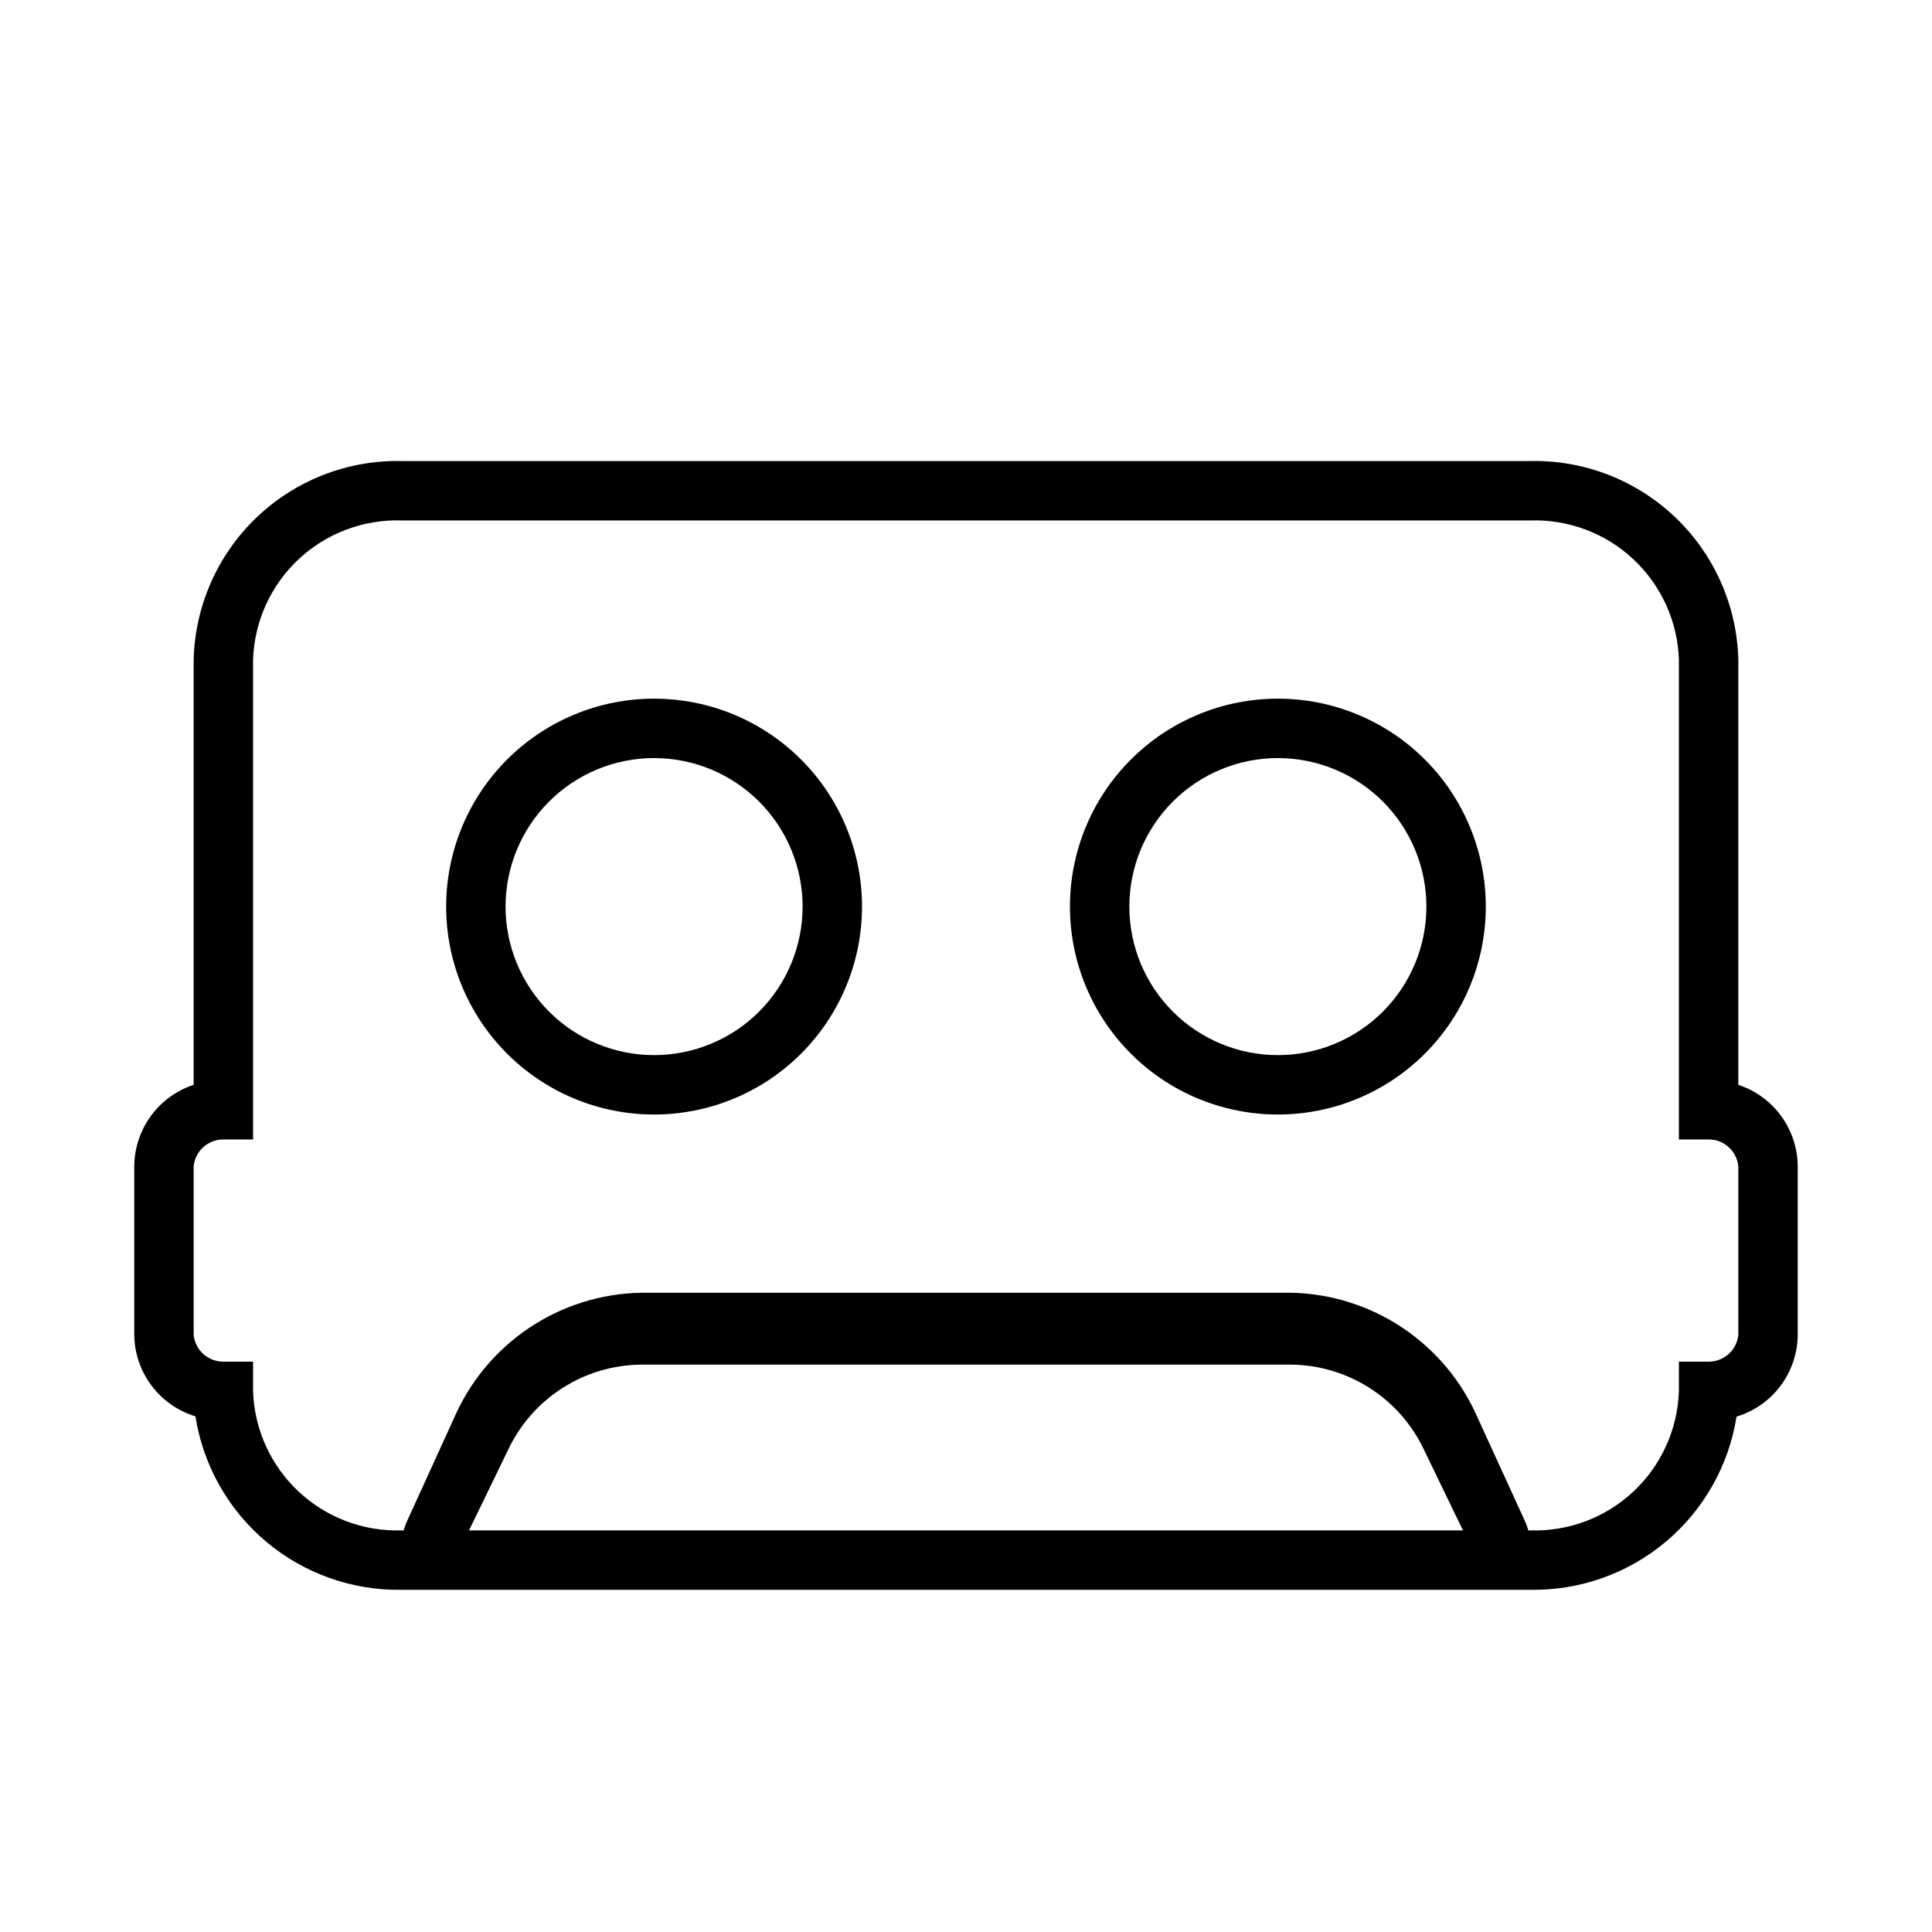
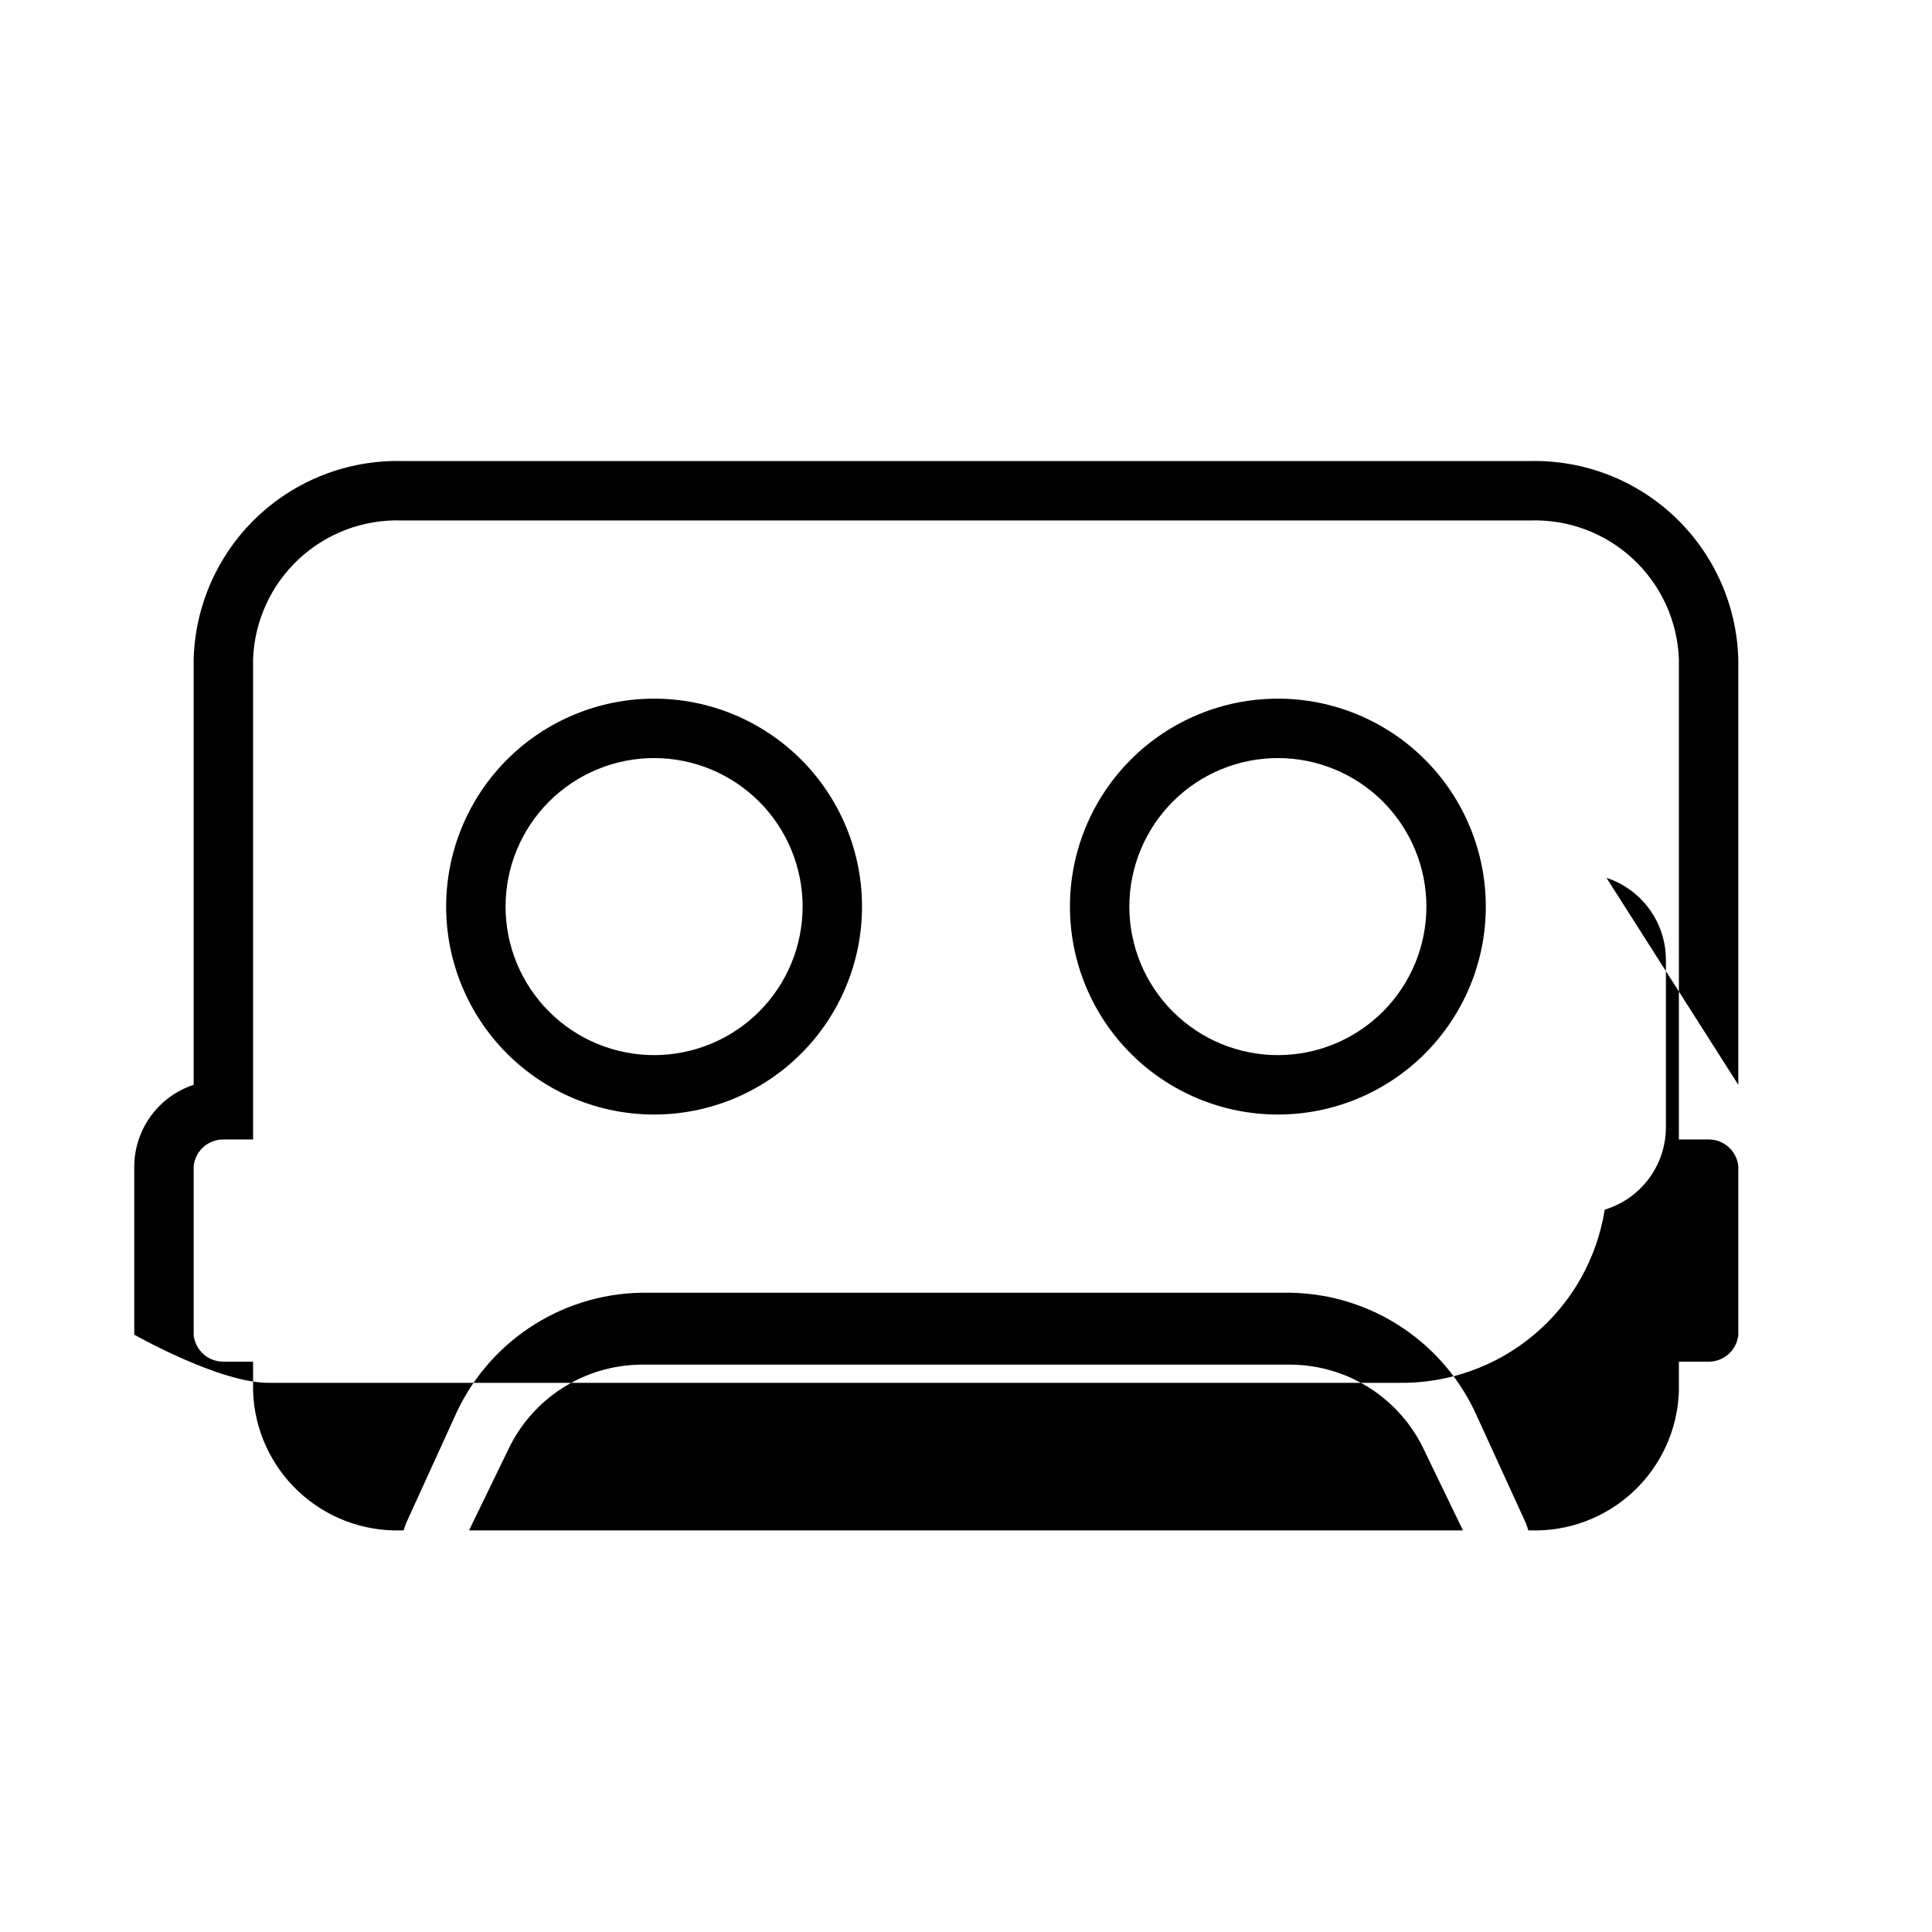
<svg xmlns="http://www.w3.org/2000/svg" fill="#000000" width="800px" height="800px" version="1.1" viewBox="144 144 512 512">
-   <path d="m604.67 431.49v-112.73c-0.371-14.266-6.379-27.809-16.703-37.66-10.324-9.855-24.133-15.219-38.402-14.922h-299.14c-14.27-0.297-28.074 5.066-38.402 14.922-10.324 9.852-16.328 23.395-16.703 37.66v112.73c-4.535 1.492-8.492 4.367-11.316 8.219-2.82 3.856-4.371 8.492-4.426 13.27v44.715c0.043 4.863 1.641 9.59 4.559 13.484 2.914 3.894 7 6.754 11.656 8.164 2.031 12.961 8.68 24.754 18.719 33.203s22.793 12.984 35.914 12.77h299.14c13.109 0.215 25.855-4.309 35.891-12.738 10.039-8.434 16.695-20.207 18.742-33.156 4.656-1.41 8.742-4.269 11.66-8.164 2.918-3.894 4.512-8.621 4.555-13.484v-44.715c-0.039-4.789-1.578-9.445-4.402-13.316-2.824-3.867-6.789-6.754-11.34-8.25zm-326.06 96.824c3.144-6.719 8.121-12.41 14.363-16.422 6.238-4.012 13.484-6.176 20.902-6.25h172.24c7.41 0.066 14.648 2.219 20.891 6.215 6.238 4 11.223 9.676 14.379 16.379l10.312 21.332h-263.4zm326.06-30.543c-0.406 4.035-3.816 7.106-7.871 7.086h-7.875v7.871c-0.348 10.098-4.688 19.648-12.066 26.555-7.375 6.906-17.191 10.605-27.293 10.285h-0.551c-0.176-0.641-0.383-1.27-0.629-1.891l-12.754-27.867v0.004c-4.195-9.707-11.098-17.996-19.875-23.887-8.781-5.891-19.07-9.133-29.641-9.336h-172.24c-10.562 0.199-20.844 3.426-29.625 9.301-8.777 5.879-15.684 14.152-19.891 23.84l-12.676 27.789h0.004c-0.285 0.664-0.52 1.352-0.711 2.047h-0.551c-10.102 0.32-19.914-3.379-27.293-10.285-7.379-6.906-11.719-16.457-12.066-26.555v-7.871h-7.871c-4.059 0.02-7.469-3.051-7.875-7.086v-44.715c0.406-4.035 3.816-7.106 7.875-7.082h7.871v-127.21c0.348-10.098 4.688-19.648 12.066-26.555 7.379-6.906 17.191-10.605 27.293-10.285h299.14c10.102-0.32 19.918 3.379 27.293 10.285 7.379 6.906 11.719 16.457 12.066 26.555v127.21h7.875c4.055-0.023 7.465 3.047 7.871 7.082zm-287.33-168.62c-14.617 0-28.633 5.809-38.965 16.141-10.336 10.336-16.141 24.352-16.141 38.965 0 14.613 5.805 28.633 16.141 38.965 10.332 10.336 24.348 16.141 38.965 16.141 14.613 0 28.629-5.805 38.965-16.141 10.332-10.332 16.137-24.352 16.137-38.965 0-14.613-5.805-28.629-16.137-38.965-10.336-10.332-24.352-16.141-38.965-16.141zm0 94.465c-10.441 0-20.453-4.144-27.832-11.527-7.383-7.383-11.531-17.391-11.531-27.832 0-10.438 4.148-20.449 11.531-27.832 7.379-7.379 17.391-11.527 27.832-11.527 10.438 0 20.449 4.148 27.832 11.527 7.379 7.383 11.527 17.395 11.527 27.832 0 10.441-4.148 20.449-11.527 27.832-7.383 7.383-17.395 11.527-27.832 11.527zm165.31-94.465c-14.617 0-28.633 5.809-38.965 16.141-10.336 10.336-16.141 24.352-16.141 38.965 0 14.613 5.805 28.633 16.141 38.965 10.332 10.336 24.348 16.141 38.965 16.141 14.613 0 28.629-5.805 38.965-16.141 10.332-10.332 16.137-24.352 16.137-38.965 0-14.613-5.805-28.629-16.137-38.965-10.336-10.332-24.352-16.141-38.965-16.141zm0 94.465c-10.441 0-20.453-4.144-27.832-11.527-7.383-7.383-11.531-17.391-11.531-27.832 0-10.438 4.148-20.449 11.531-27.832 7.379-7.379 17.391-11.527 27.832-11.527 10.438 0 20.449 4.148 27.832 11.527 7.379 7.383 11.527 17.395 11.527 27.832 0 10.441-4.148 20.449-11.527 27.832-7.383 7.383-17.395 11.527-27.832 11.527z" />
+   <path d="m604.67 431.49v-112.73c-0.371-14.266-6.379-27.809-16.703-37.66-10.324-9.855-24.133-15.219-38.402-14.922h-299.14c-14.27-0.297-28.074 5.066-38.402 14.922-10.324 9.852-16.328 23.395-16.703 37.66v112.73c-4.535 1.492-8.492 4.367-11.316 8.219-2.82 3.856-4.371 8.492-4.426 13.27v44.715s22.793 12.984 35.914 12.77h299.14c13.109 0.215 25.855-4.309 35.891-12.738 10.039-8.434 16.695-20.207 18.742-33.156 4.656-1.41 8.742-4.269 11.66-8.164 2.918-3.894 4.512-8.621 4.555-13.484v-44.715c-0.039-4.789-1.578-9.445-4.402-13.316-2.824-3.867-6.789-6.754-11.34-8.25zm-326.06 96.824c3.144-6.719 8.121-12.41 14.363-16.422 6.238-4.012 13.484-6.176 20.902-6.25h172.24c7.41 0.066 14.648 2.219 20.891 6.215 6.238 4 11.223 9.676 14.379 16.379l10.312 21.332h-263.4zm326.06-30.543c-0.406 4.035-3.816 7.106-7.871 7.086h-7.875v7.871c-0.348 10.098-4.688 19.648-12.066 26.555-7.375 6.906-17.191 10.605-27.293 10.285h-0.551c-0.176-0.641-0.383-1.27-0.629-1.891l-12.754-27.867v0.004c-4.195-9.707-11.098-17.996-19.875-23.887-8.781-5.891-19.07-9.133-29.641-9.336h-172.24c-10.562 0.199-20.844 3.426-29.625 9.301-8.777 5.879-15.684 14.152-19.891 23.84l-12.676 27.789h0.004c-0.285 0.664-0.52 1.352-0.711 2.047h-0.551c-10.102 0.32-19.914-3.379-27.293-10.285-7.379-6.906-11.719-16.457-12.066-26.555v-7.871h-7.871c-4.059 0.02-7.469-3.051-7.875-7.086v-44.715c0.406-4.035 3.816-7.106 7.875-7.082h7.871v-127.21c0.348-10.098 4.688-19.648 12.066-26.555 7.379-6.906 17.191-10.605 27.293-10.285h299.14c10.102-0.32 19.918 3.379 27.293 10.285 7.379 6.906 11.719 16.457 12.066 26.555v127.21h7.875c4.055-0.023 7.465 3.047 7.871 7.082zm-287.33-168.62c-14.617 0-28.633 5.809-38.965 16.141-10.336 10.336-16.141 24.352-16.141 38.965 0 14.613 5.805 28.633 16.141 38.965 10.332 10.336 24.348 16.141 38.965 16.141 14.613 0 28.629-5.805 38.965-16.141 10.332-10.332 16.137-24.352 16.137-38.965 0-14.613-5.805-28.629-16.137-38.965-10.336-10.332-24.352-16.141-38.965-16.141zm0 94.465c-10.441 0-20.453-4.144-27.832-11.527-7.383-7.383-11.531-17.391-11.531-27.832 0-10.438 4.148-20.449 11.531-27.832 7.379-7.379 17.391-11.527 27.832-11.527 10.438 0 20.449 4.148 27.832 11.527 7.379 7.383 11.527 17.395 11.527 27.832 0 10.441-4.148 20.449-11.527 27.832-7.383 7.383-17.395 11.527-27.832 11.527zm165.31-94.465c-14.617 0-28.633 5.809-38.965 16.141-10.336 10.336-16.141 24.352-16.141 38.965 0 14.613 5.805 28.633 16.141 38.965 10.332 10.336 24.348 16.141 38.965 16.141 14.613 0 28.629-5.805 38.965-16.141 10.332-10.332 16.137-24.352 16.137-38.965 0-14.613-5.805-28.629-16.137-38.965-10.336-10.332-24.352-16.141-38.965-16.141zm0 94.465c-10.441 0-20.453-4.144-27.832-11.527-7.383-7.383-11.531-17.391-11.531-27.832 0-10.438 4.148-20.449 11.531-27.832 7.379-7.379 17.391-11.527 27.832-11.527 10.438 0 20.449 4.148 27.832 11.527 7.379 7.383 11.527 17.395 11.527 27.832 0 10.441-4.148 20.449-11.527 27.832-7.383 7.383-17.395 11.527-27.832 11.527z" />
</svg>